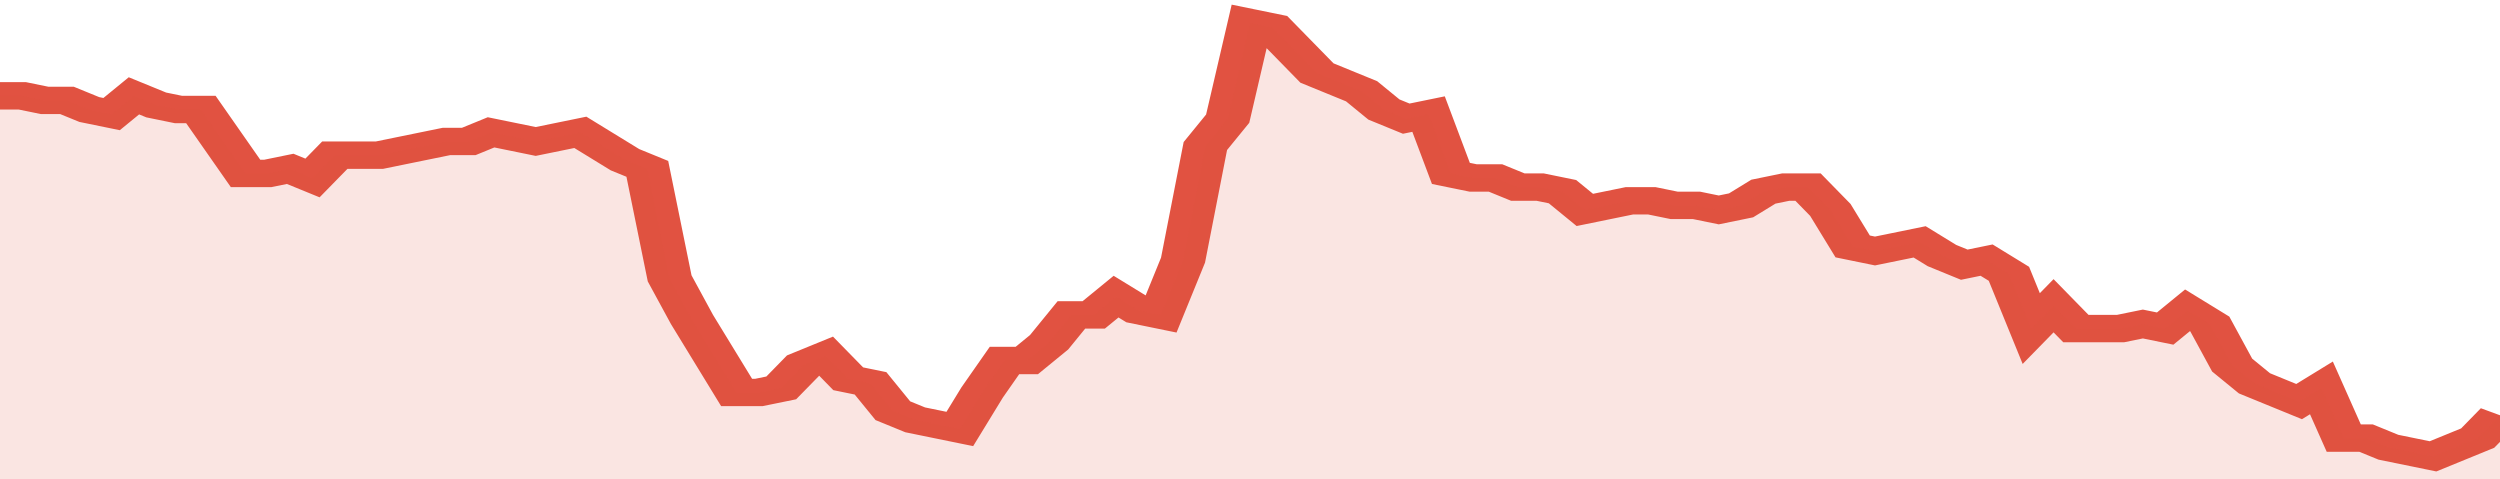
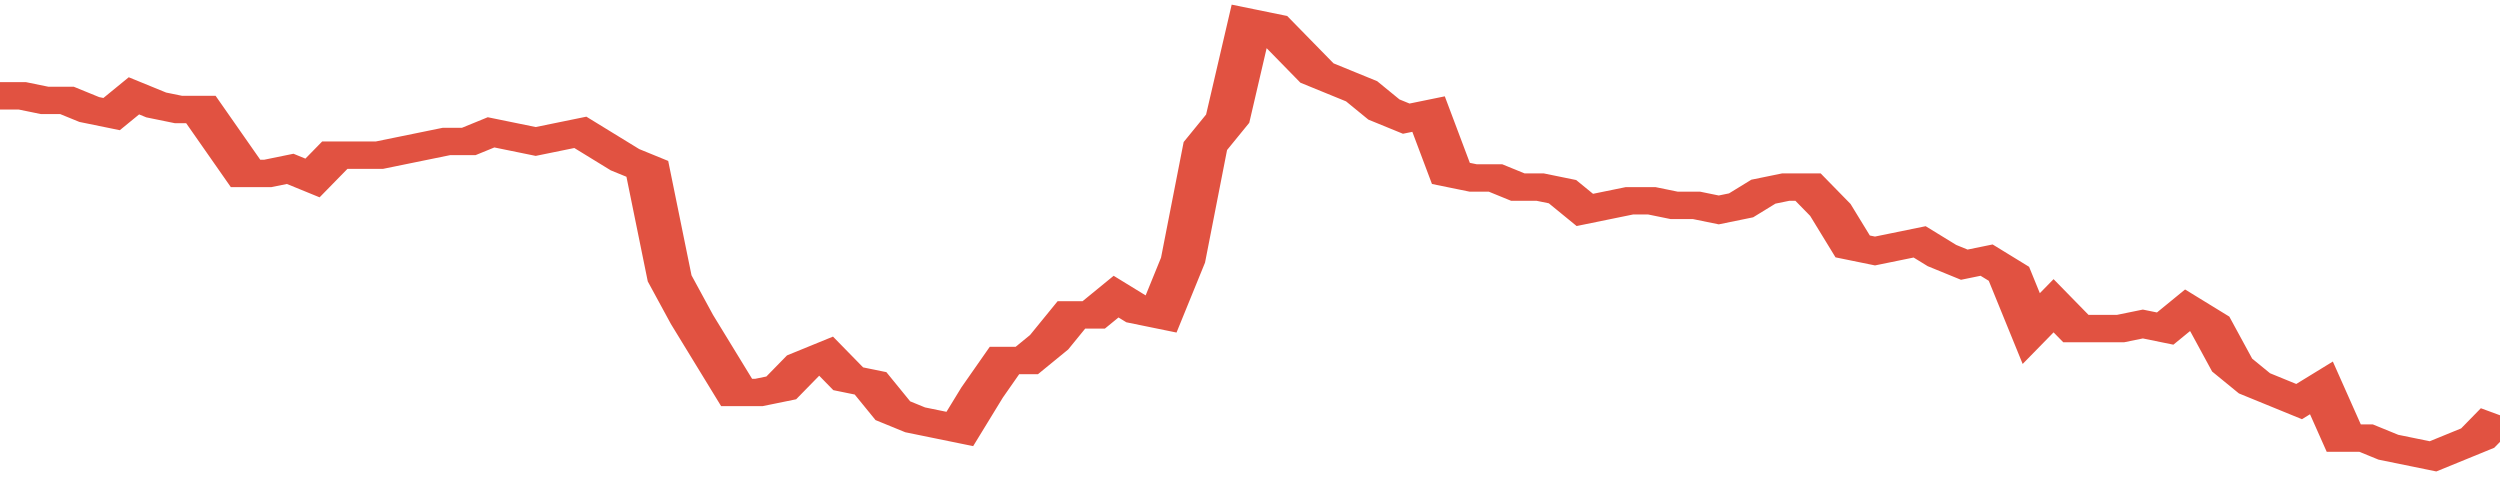
<svg xmlns="http://www.w3.org/2000/svg" viewBox="0 0 336 105" width="120" height="23" preserveAspectRatio="none">
  <polyline fill="none" stroke="#E15241" stroke-width="6" points="0, 21 3, 21 6, 22 9, 22 12, 24 15, 25 18, 21 21, 23 24, 24 27, 24 30, 31 33, 38 36, 38 39, 37 42, 39 45, 34 48, 34 51, 34 54, 33 57, 32 60, 31 63, 31 66, 29 69, 30 72, 31 75, 30 78, 29 81, 32 84, 35 87, 37 90, 61 93, 70 96, 78 99, 86 102, 86 105, 85 108, 80 111, 78 114, 83 117, 84 120, 90 123, 92 126, 93 129, 94 132, 86 135, 79 138, 79 141, 75 144, 69 147, 69 150, 65 153, 68 156, 69 159, 57 162, 32 165, 26 168, 5 171, 6 174, 11 177, 16 180, 18 183, 20 186, 24 189, 26 192, 25 195, 38 198, 39 201, 39 204, 41 207, 41 210, 42 213, 46 216, 45 219, 44 222, 44 225, 45 228, 45 231, 46 234, 45 237, 42 240, 41 243, 41 246, 46 249, 54 252, 55 255, 54 258, 53 261, 56 264, 58 267, 57 270, 60 273, 72 276, 67 279, 72 282, 72 285, 72 288, 71 291, 72 294, 68 297, 71 300, 80 303, 84 306, 86 309, 88 312, 85 315, 96 318, 96 321, 98 324, 99 327, 100 330, 98 333, 96 336, 91 336, 91 "> </polyline>
-   <polygon fill="#E15241" opacity="0.15" points="0, 105 0, 21 3, 21 6, 22 9, 22 12, 24 15, 25 18, 21 21, 23 24, 24 27, 24 30, 31 33, 38 36, 38 39, 37 42, 39 45, 34 48, 34 51, 34 54, 33 57, 32 60, 31 63, 31 66, 29 69, 30 72, 31 75, 30 78, 29 81, 32 84, 35 87, 37 90, 61 93, 70 96, 78 99, 86 102, 86 105, 85 108, 80 111, 78 114, 83 117, 84 120, 90 123, 92 126, 93 129, 94 132, 86 135, 79 138, 79 141, 75 144, 69 147, 69 150, 65 153, 68 156, 69 159, 57 162, 32 165, 26 168, 5 171, 6 174, 11 177, 16 180, 18 183, 20 186, 24 189, 26 192, 25 195, 38 198, 39 201, 39 204, 41 207, 41 210, 42 213, 46 216, 45 219, 44 222, 44 225, 45 228, 45 231, 46 234, 45 237, 42 240, 41 243, 41 246, 46 249, 54 252, 55 255, 54 258, 53 261, 56 264, 58 267, 57 270, 60 273, 72 276, 67 279, 72 282, 72 285, 72 288, 71 291, 72 294, 68 297, 71 300, 80 303, 84 306, 86 309, 88 312, 85 315, 96 318, 96 321, 98 324, 99 327, 100 330, 98 333, 96 336, 91 336, 105 " />
</svg>